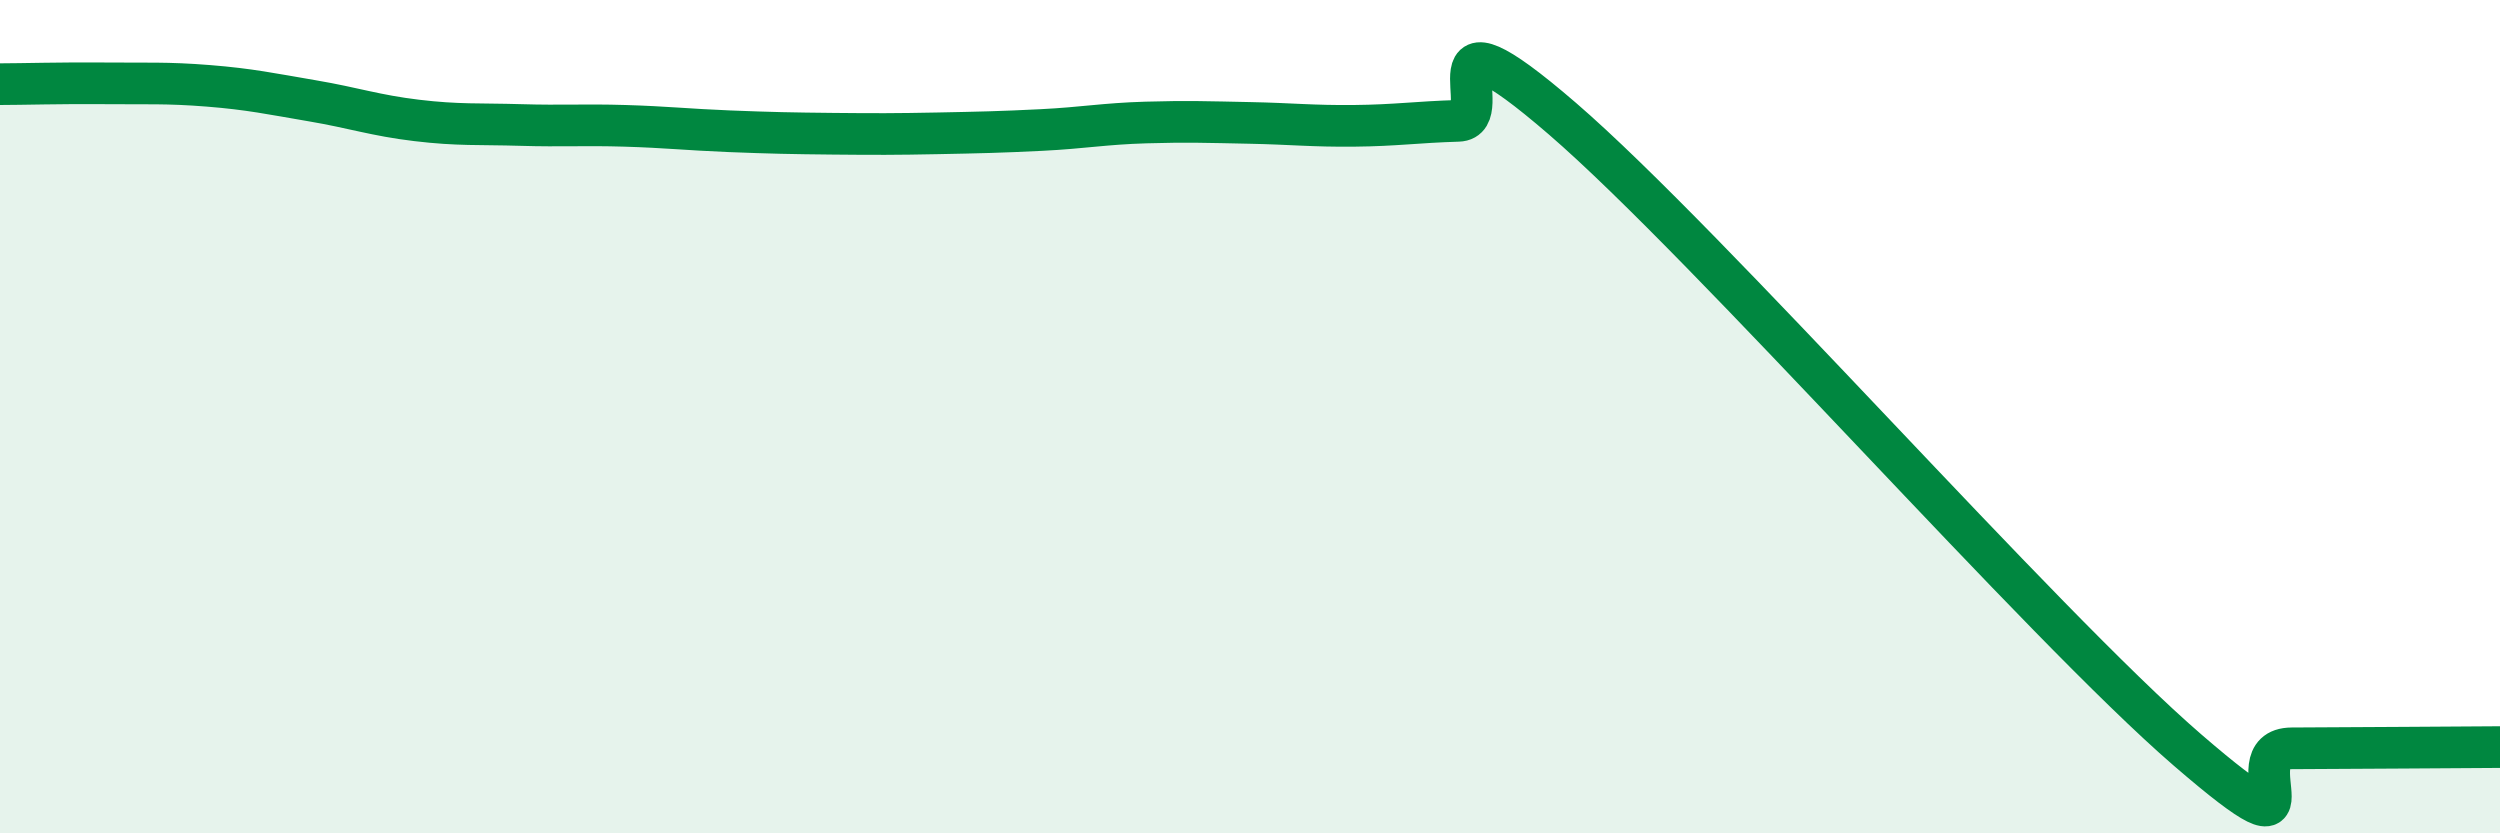
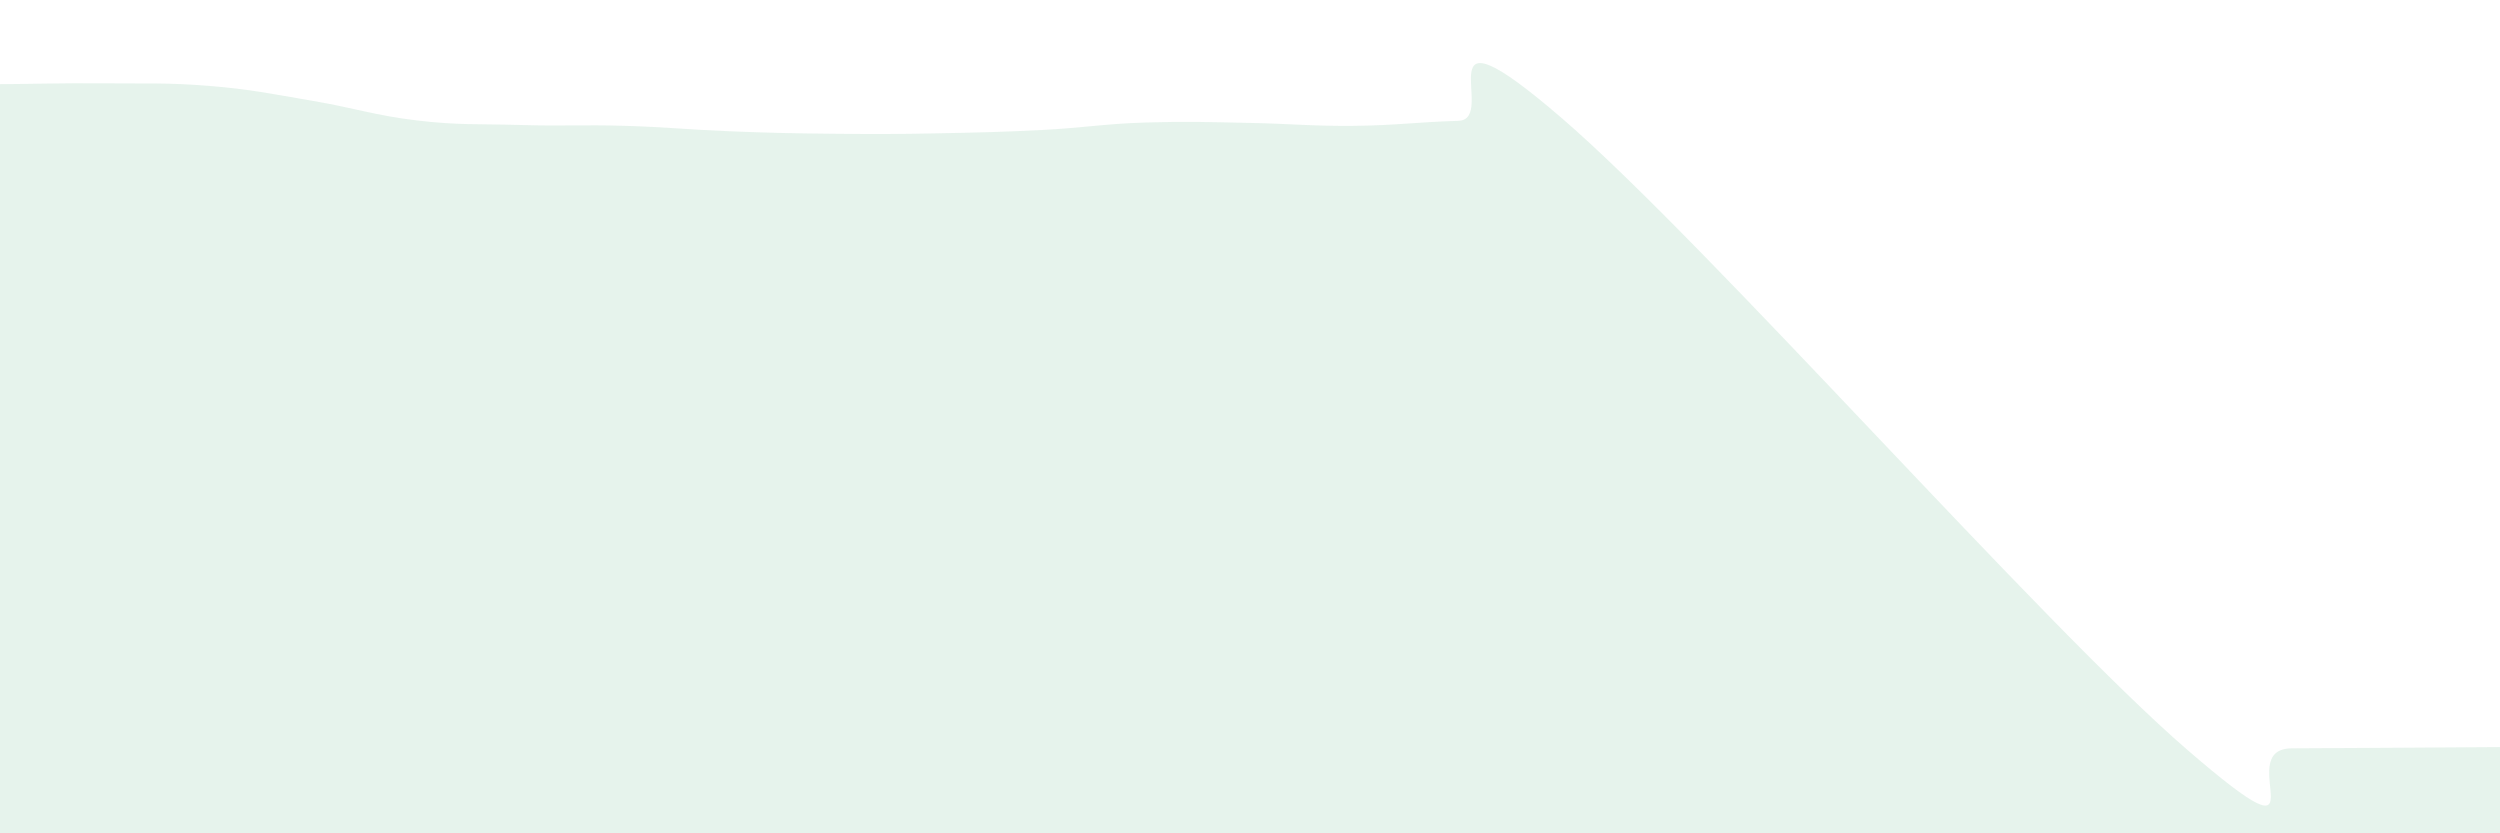
<svg xmlns="http://www.w3.org/2000/svg" width="60" height="20" viewBox="0 0 60 20">
  <path d="M 0,2.02 C 0.5,2.02 1.5,1.99 2.5,2 C 3.5,2.01 4,1.98 5,2.06 C 6,2.14 6.5,2.25 7.5,2.42 C 8.5,2.59 9,2.77 10,2.89 C 11,3.01 11.5,2.97 12.5,3 C 13.5,3.03 14,2.99 15,3.02 C 16,3.05 16.5,3.11 17.5,3.15 C 18.5,3.19 19,3.2 20,3.21 C 21,3.22 21.5,3.22 22.5,3.2 C 23.5,3.18 24,3.17 25,3.12 C 26,3.07 26.5,2.97 27.5,2.94 C 28.5,2.91 29,2.93 30,2.95 C 31,2.97 31.5,3.03 32.5,3.02 C 33.5,3.01 34,2.93 35,2.9 C 36,2.87 34,-0.17 37.5,2.85 C 41,5.87 49,14.98 52.5,18 C 56,21.02 53.5,17.97 55,17.96 C 56.5,17.95 59,17.94 60,17.93L60 20L0 20Z" fill="#008740" opacity="0.1" stroke-linecap="round" stroke-linejoin="round" />
-   <path d="M 0,2.02 C 0.5,2.02 1.5,1.99 2.5,2 C 3.5,2.01 4,1.98 5,2.06 C 6,2.14 6.5,2.25 7.5,2.42 C 8.5,2.59 9,2.77 10,2.89 C 11,3.01 11.5,2.97 12.5,3 C 13.5,3.03 14,2.99 15,3.02 C 16,3.05 16.5,3.11 17.5,3.15 C 18.5,3.19 19,3.2 20,3.21 C 21,3.22 21.5,3.22 22.5,3.2 C 23.5,3.18 24,3.17 25,3.12 C 26,3.07 26.5,2.97 27.5,2.94 C 28.5,2.91 29,2.93 30,2.95 C 31,2.97 31.5,3.03 32.5,3.02 C 33.5,3.01 34,2.93 35,2.9 C 36,2.87 34,-0.17 37.5,2.85 C 41,5.87 49,14.98 52.5,18 C 56,21.02 53.5,17.97 55,17.96 C 56.5,17.95 59,17.94 60,17.93" stroke="#008740" stroke-width="1" fill="none" stroke-linecap="round" stroke-linejoin="round" />
</svg>